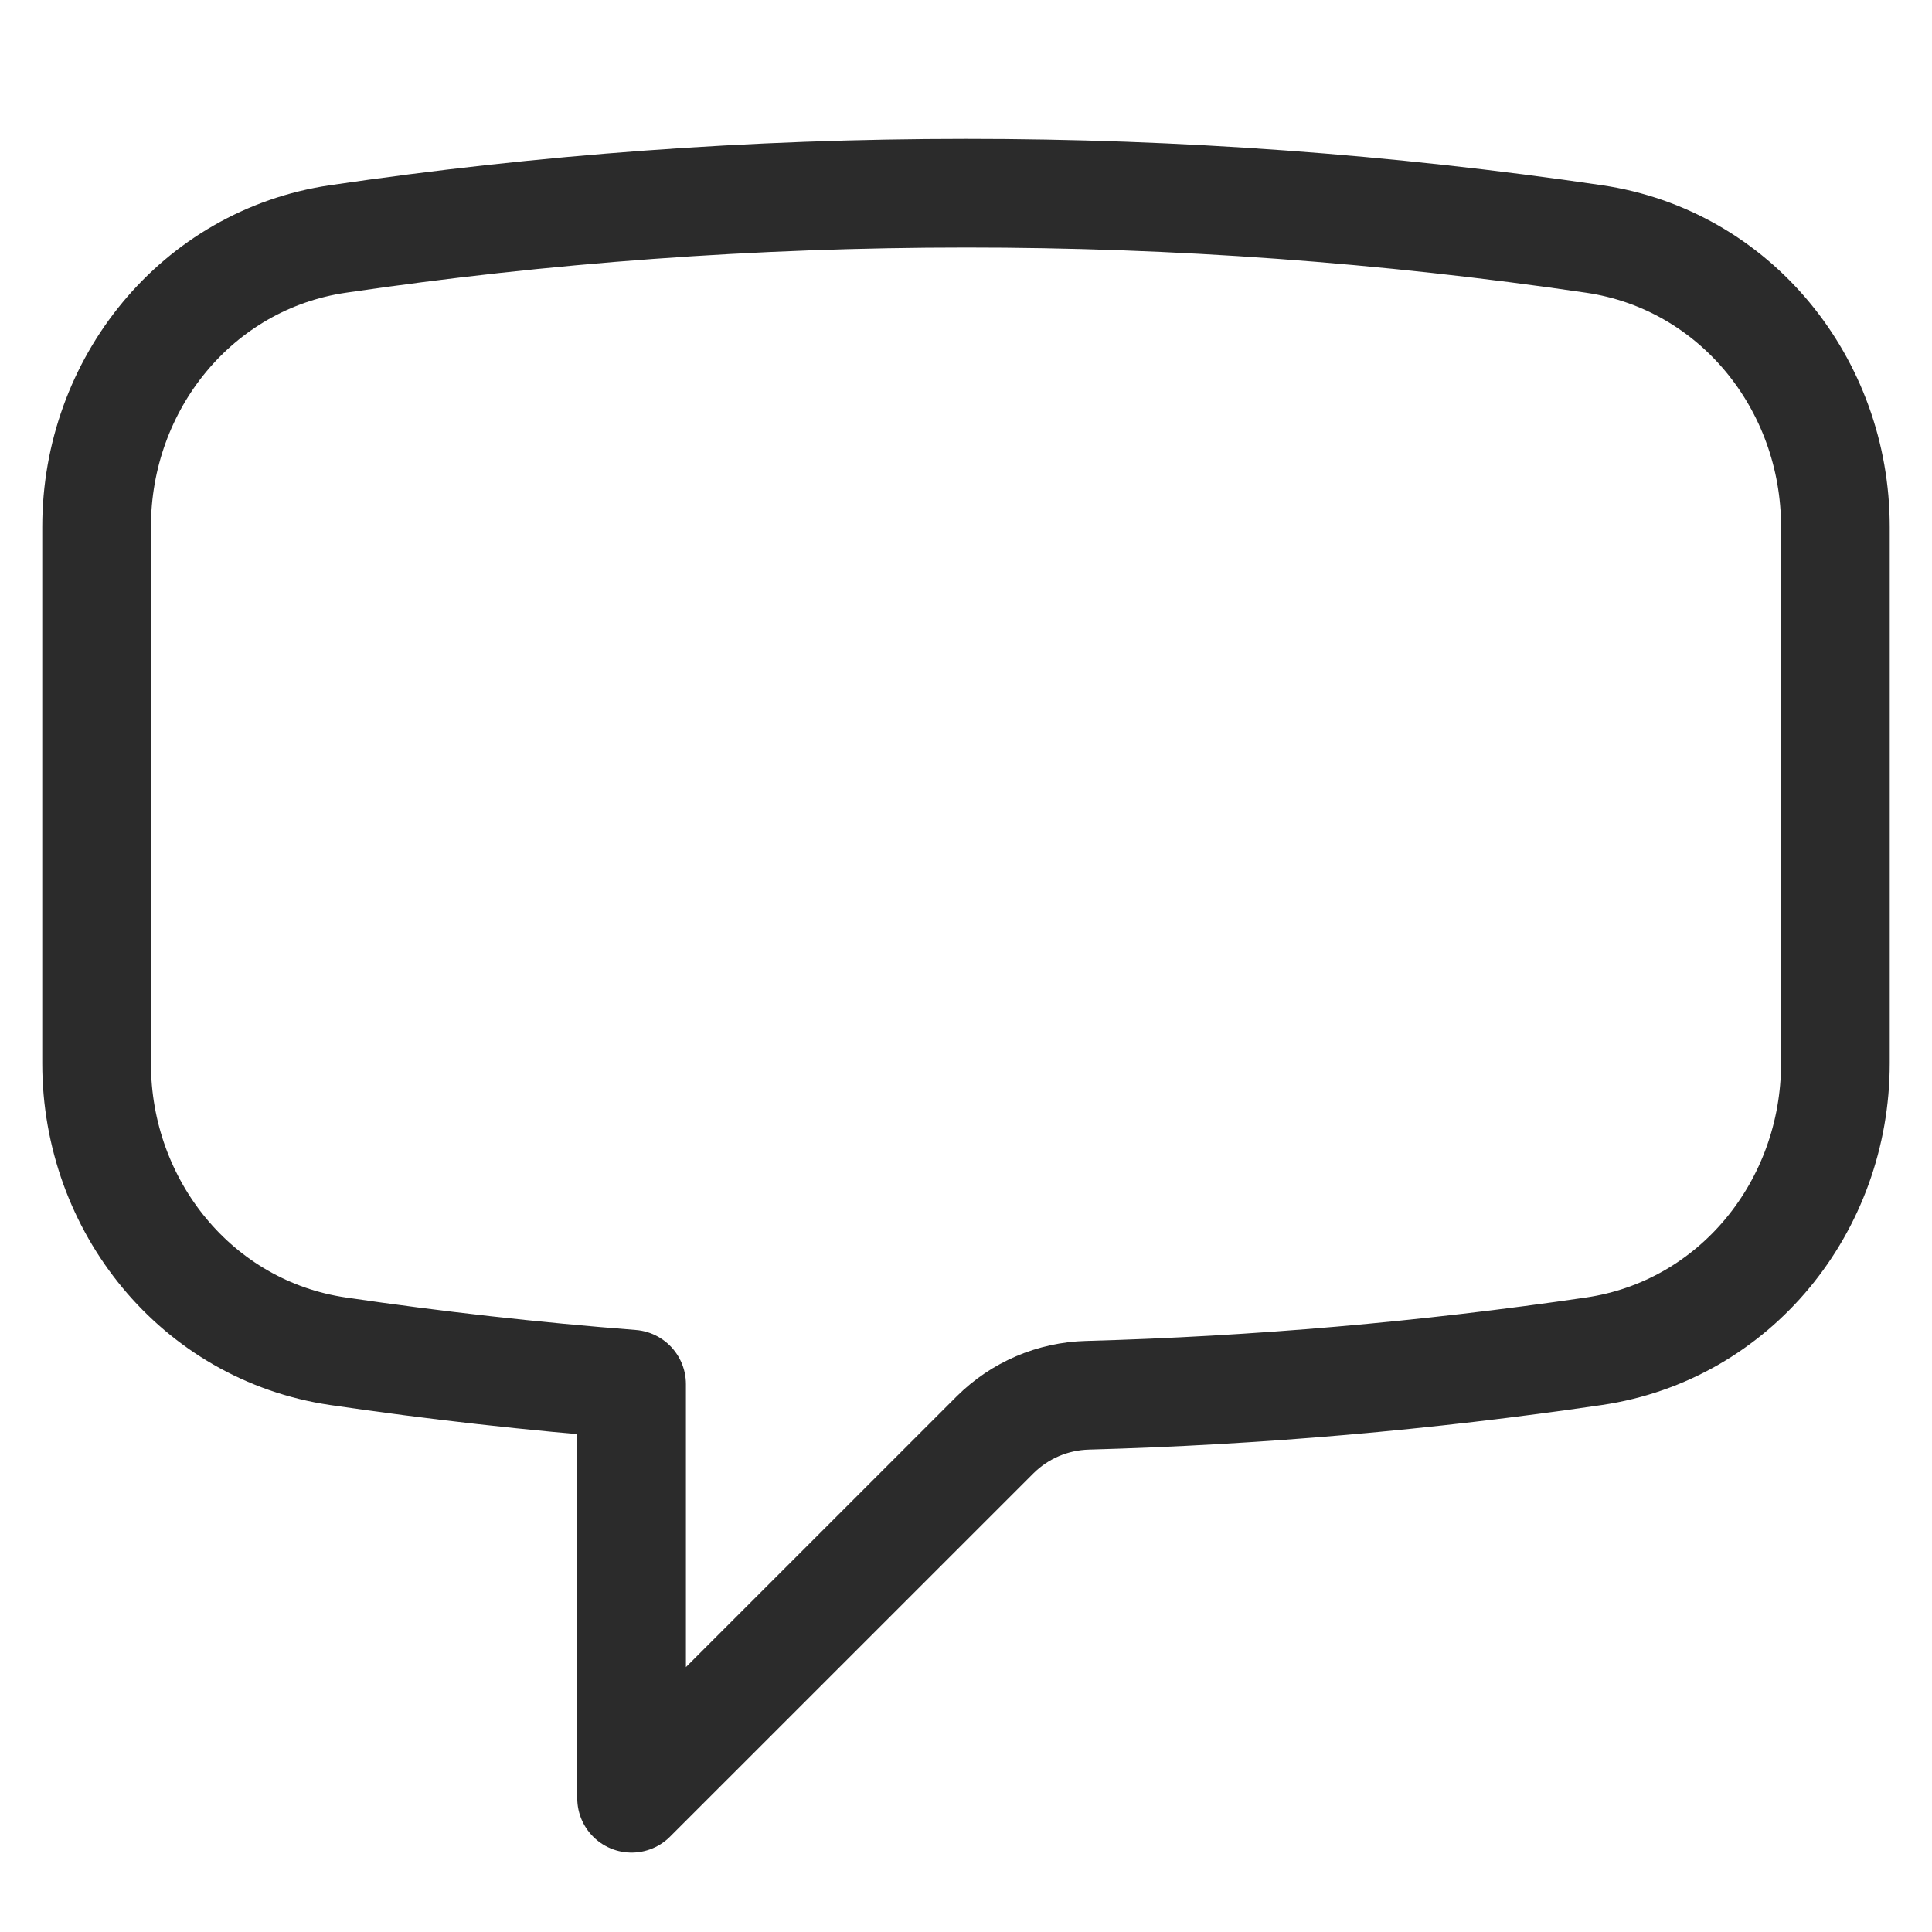
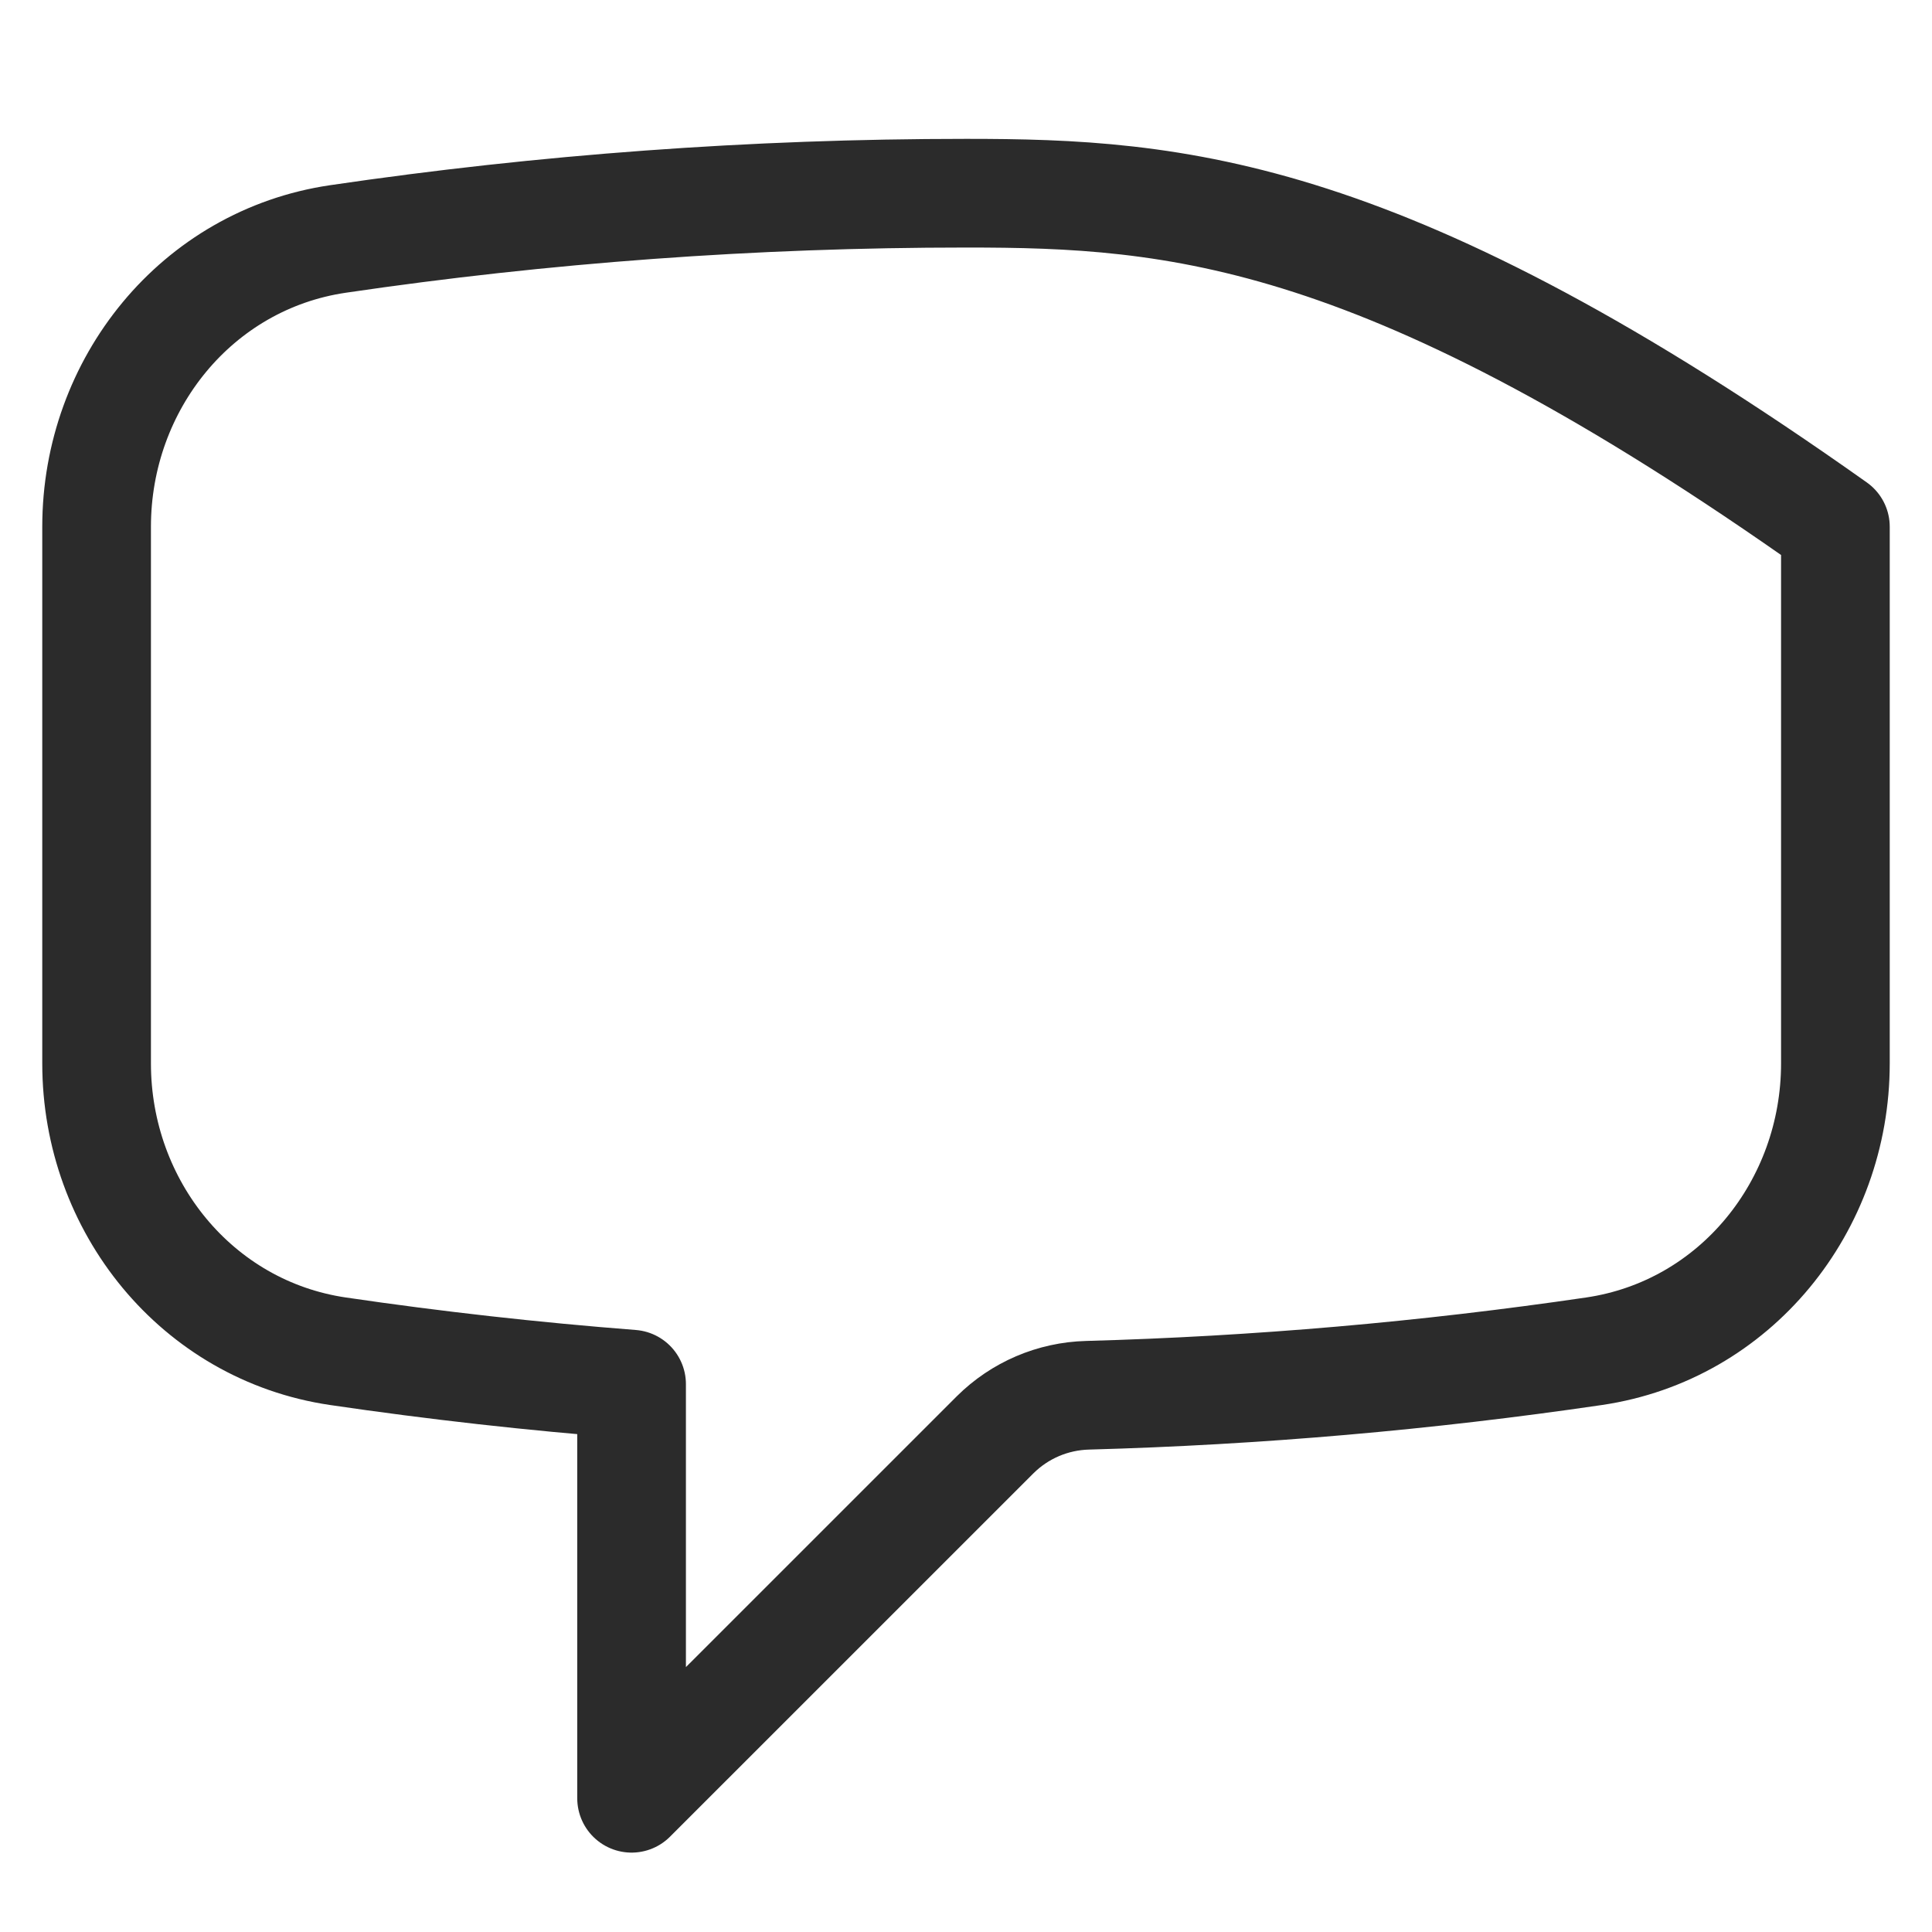
<svg xmlns="http://www.w3.org/2000/svg" width="32" height="32" viewBox="0 0 32 32" fill="none">
  <g id="chat">
-     <path id="Vector" d="M1.6 17.615C1.6 19.978 3.259 22.037 5.598 22.381C7.203 22.617 8.825 22.799 10.461 22.926V29.785L16.482 23.765C16.89 23.359 17.438 23.125 18.013 23.11C20.821 23.033 23.622 22.789 26.402 22.381C28.741 22.037 30.4 19.979 30.4 17.613V8.725C30.4 6.359 28.741 4.302 26.402 3.958C22.958 3.452 19.481 3.199 16 3.2C12.467 3.2 8.993 3.458 5.598 3.958C3.259 4.302 1.6 6.361 1.6 8.725V17.613V17.615Z" stroke="#2B2B2B" stroke-width="1.8" stroke-linecap="round" stroke-linejoin="round" />
+     <path id="Vector" d="M1.6 17.615C1.6 19.978 3.259 22.037 5.598 22.381C7.203 22.617 8.825 22.799 10.461 22.926V29.785L16.482 23.765C16.89 23.359 17.438 23.125 18.013 23.11C20.821 23.033 23.622 22.789 26.402 22.381C28.741 22.037 30.4 19.979 30.4 17.613V8.725C22.958 3.452 19.481 3.199 16 3.2C12.467 3.2 8.993 3.458 5.598 3.958C3.259 4.302 1.6 6.361 1.6 8.725V17.613V17.615Z" stroke="#2B2B2B" stroke-width="1.8" stroke-linecap="round" stroke-linejoin="round" />
  </g>
</svg>